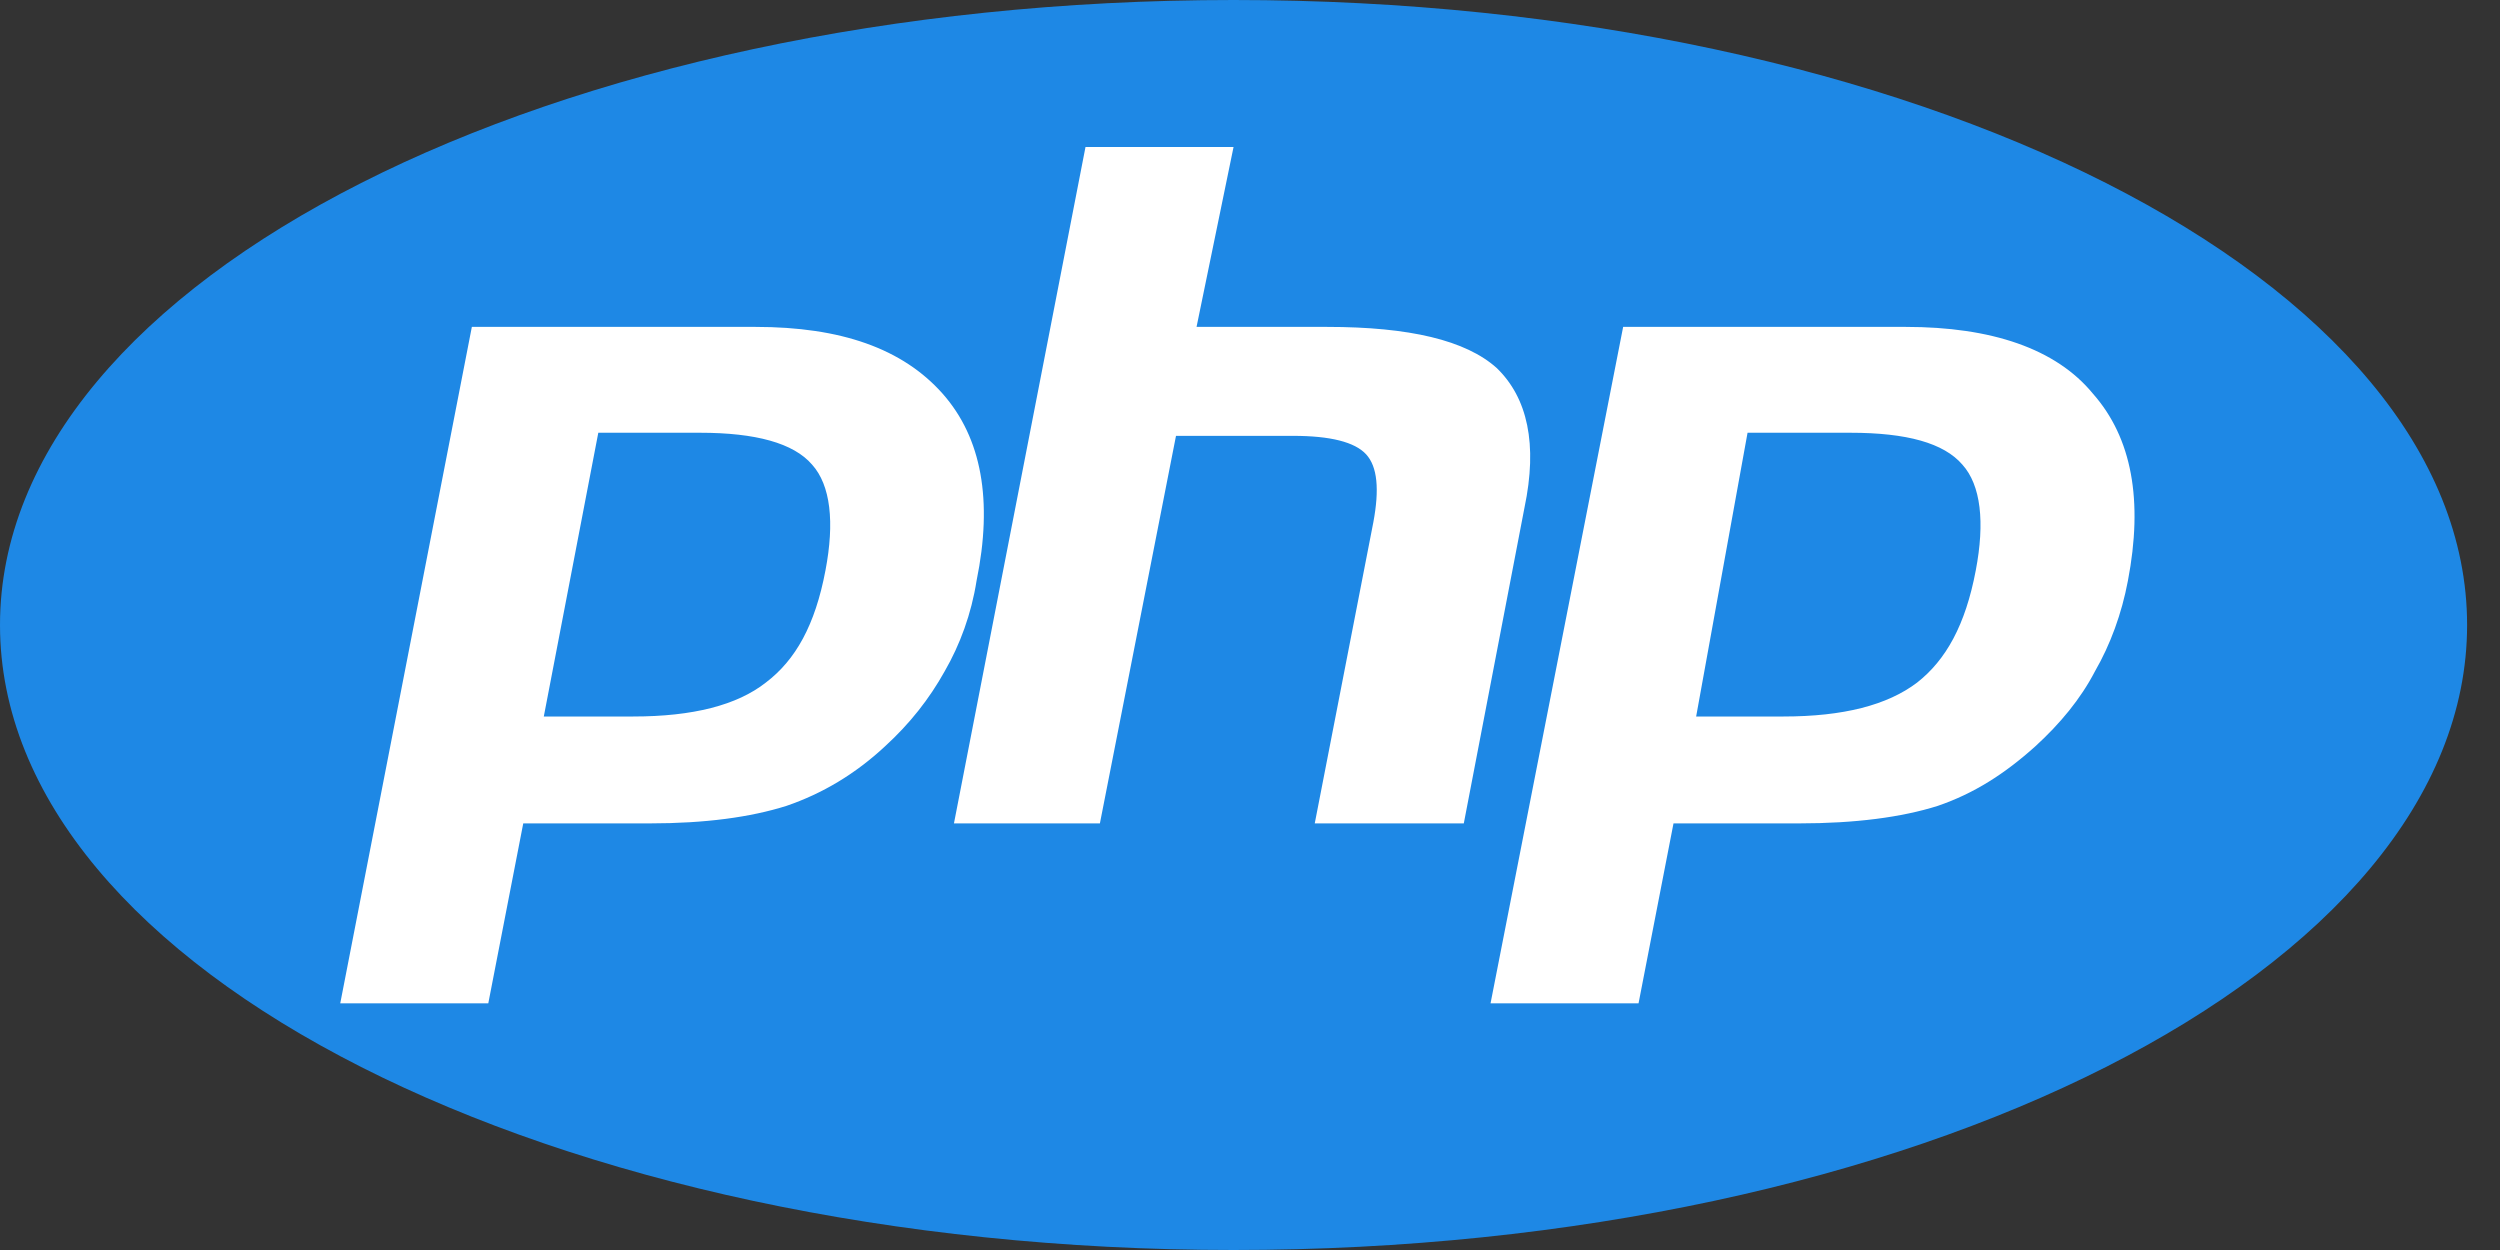
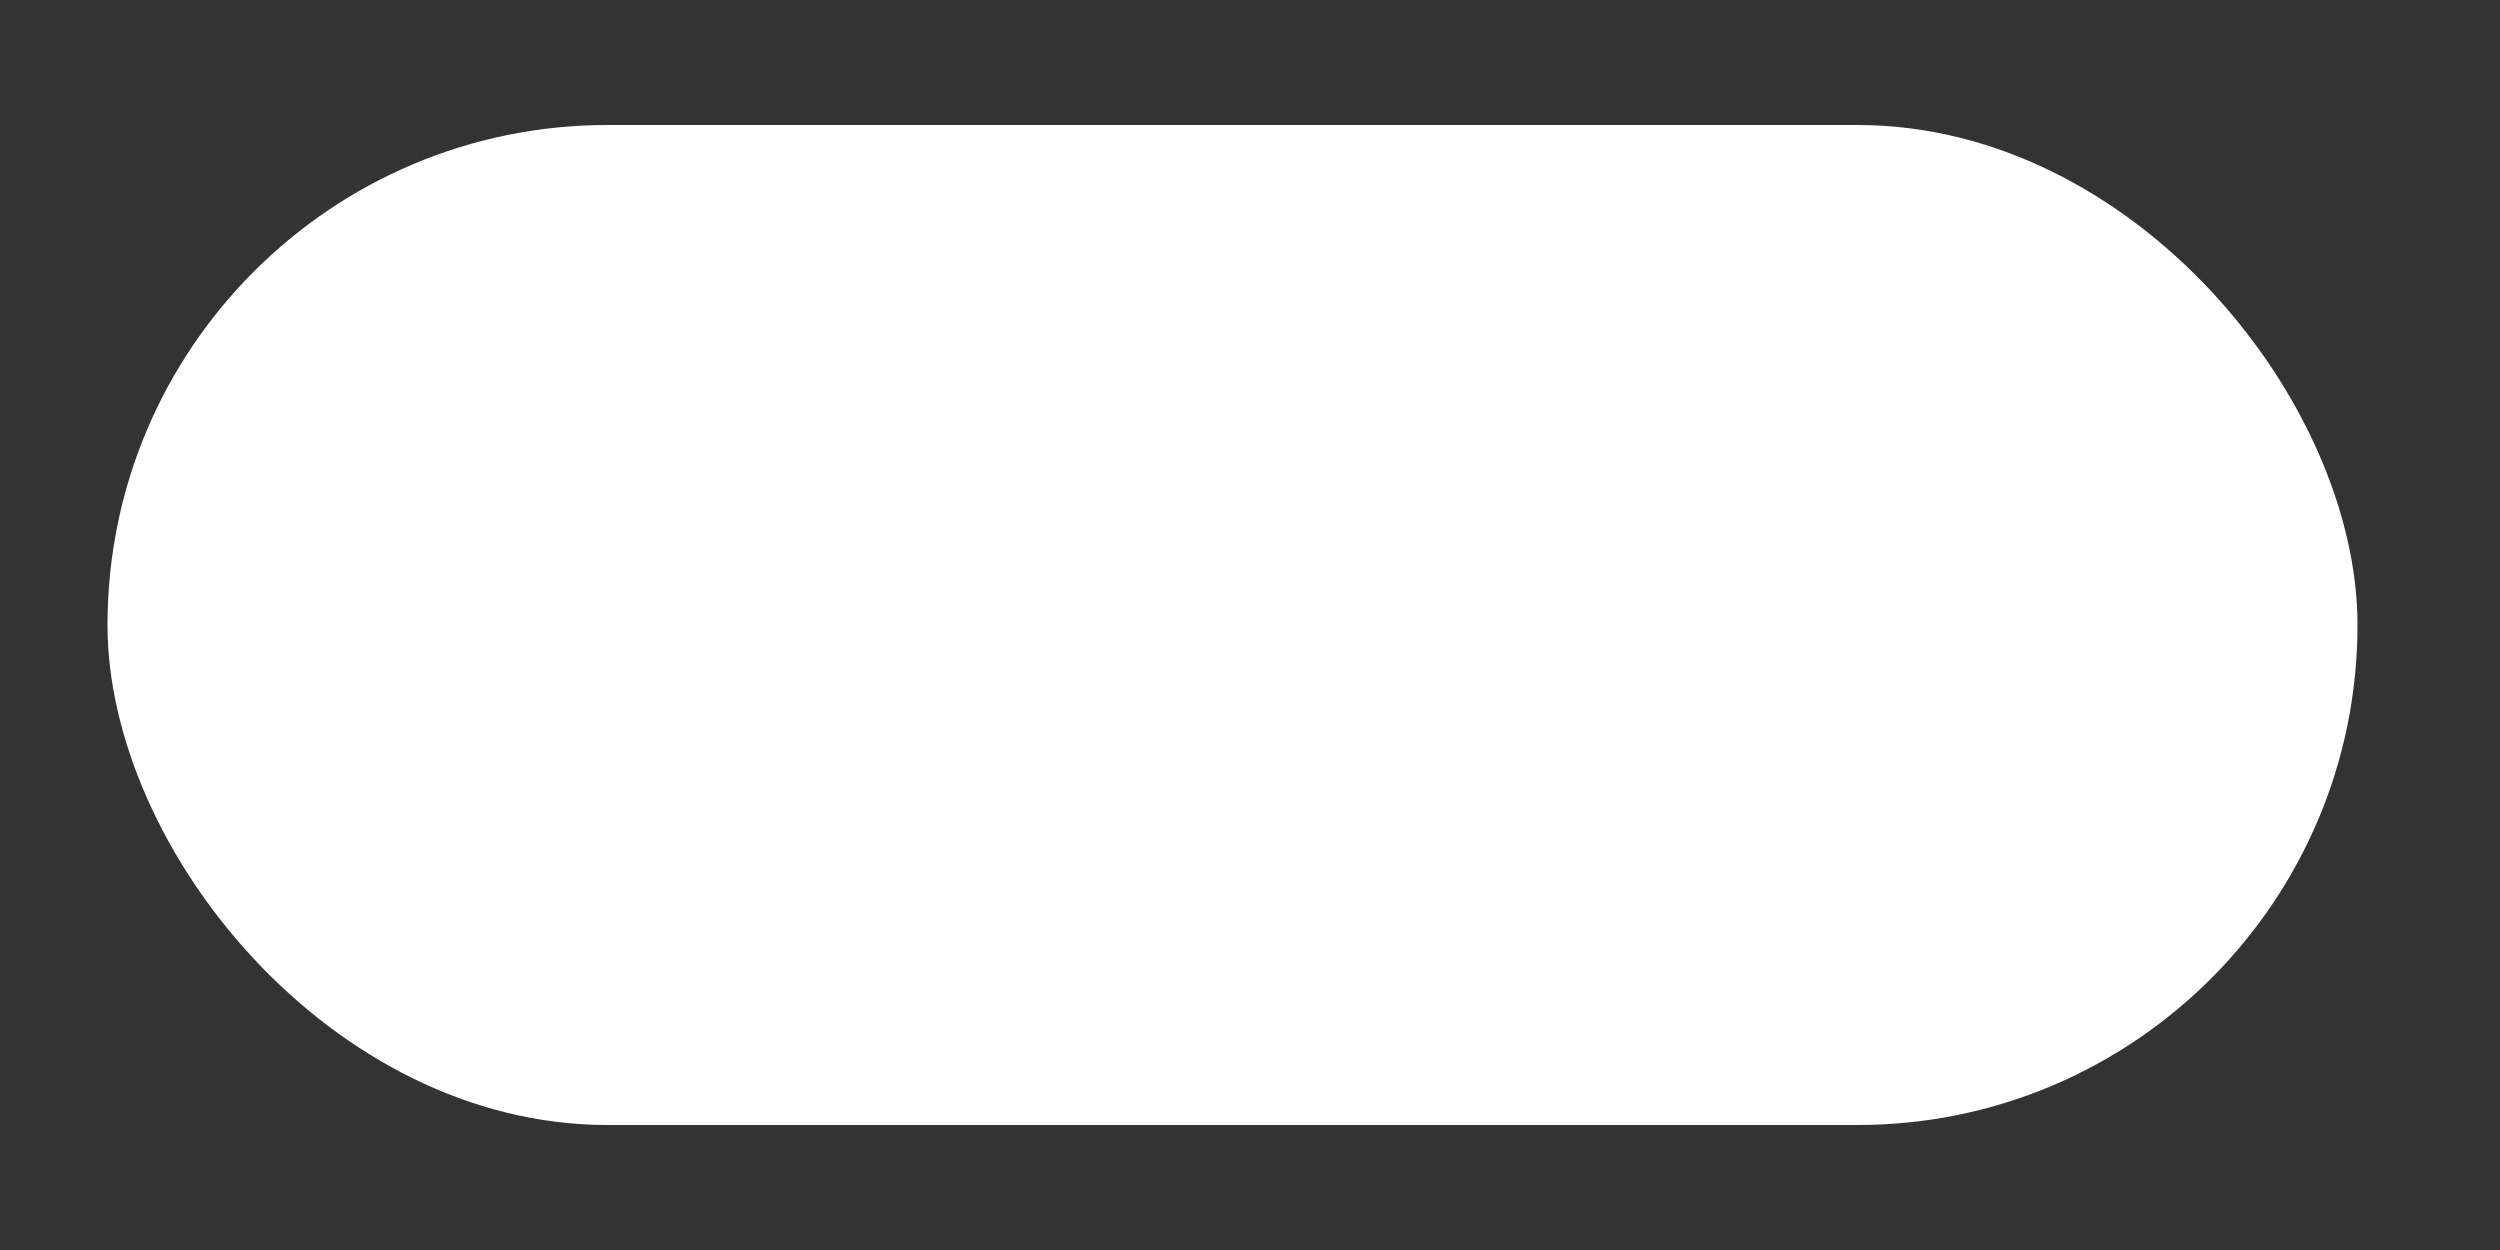
<svg xmlns="http://www.w3.org/2000/svg" width="50" height="25" viewBox="0 0 50 25" fill="none">
  <rect x="0" y="0" width="50" height="25" fill="#333333" stroke="none" />
  <g clip-path="url(#clip0_151_37)">
    <rect x="2.15" y="2.5" width="45" height="20" rx="10" fill="white" />
-     <path d="M24.671 25C11.04 25 0 19.408 0 12.5C0 5.592 11.04 0 24.671 0C38.302 0 49.342 5.592 49.342 12.5C49.342 19.408 38.302 25 24.671 25ZM14.001 8.655C15.111 8.655 15.872 8.861 16.242 9.293C16.612 9.704 16.694 10.444 16.509 11.41C16.303 12.5 15.913 13.199 15.317 13.651C14.741 14.104 13.857 14.33 12.665 14.33H10.876L11.966 8.655H14.001ZM6.805 20.066H9.766L10.465 16.468H12.993C14.104 16.468 15.008 16.345 15.728 16.118C16.447 15.872 17.105 15.481 17.701 14.926C18.195 14.474 18.585 13.98 18.894 13.425C19.202 12.891 19.428 12.274 19.531 11.616C19.86 10.012 19.634 8.758 18.853 7.874C18.051 6.97 16.817 6.538 15.111 6.538H9.437L6.805 20.066ZM21.71 2.94L19.079 16.468H21.998L23.52 8.717H25.863C26.604 8.717 27.097 8.84 27.323 9.087C27.549 9.334 27.59 9.786 27.467 10.444L26.295 16.468H29.276L30.489 10.156C30.757 8.882 30.551 7.956 29.934 7.36C29.317 6.805 28.187 6.538 26.542 6.538H23.931L24.671 2.94H21.71ZM37.007 8.655C38.137 8.655 38.877 8.861 39.248 9.293C39.618 9.704 39.7 10.444 39.515 11.41C39.309 12.5 38.919 13.199 38.343 13.651C37.747 14.104 36.863 14.33 35.67 14.33H33.923L34.951 8.655H37.007ZM29.811 20.066H32.771L33.47 16.468H35.979C37.109 16.468 38.035 16.345 38.754 16.118C39.474 15.872 40.09 15.481 40.707 14.926C41.201 14.474 41.612 13.98 41.9 13.425C42.208 12.891 42.434 12.274 42.558 11.616C42.866 10.012 42.64 8.758 41.859 7.874C41.118 6.97 39.823 6.538 38.117 6.538H32.463L29.811 20.066Z" fill="#1E88E5" />
  </g>
  <defs>
    <clipPath id="clip0_151_37">
      <rect width="49.342" height="25" fill="white" />
    </clipPath>
  </defs>
</svg>